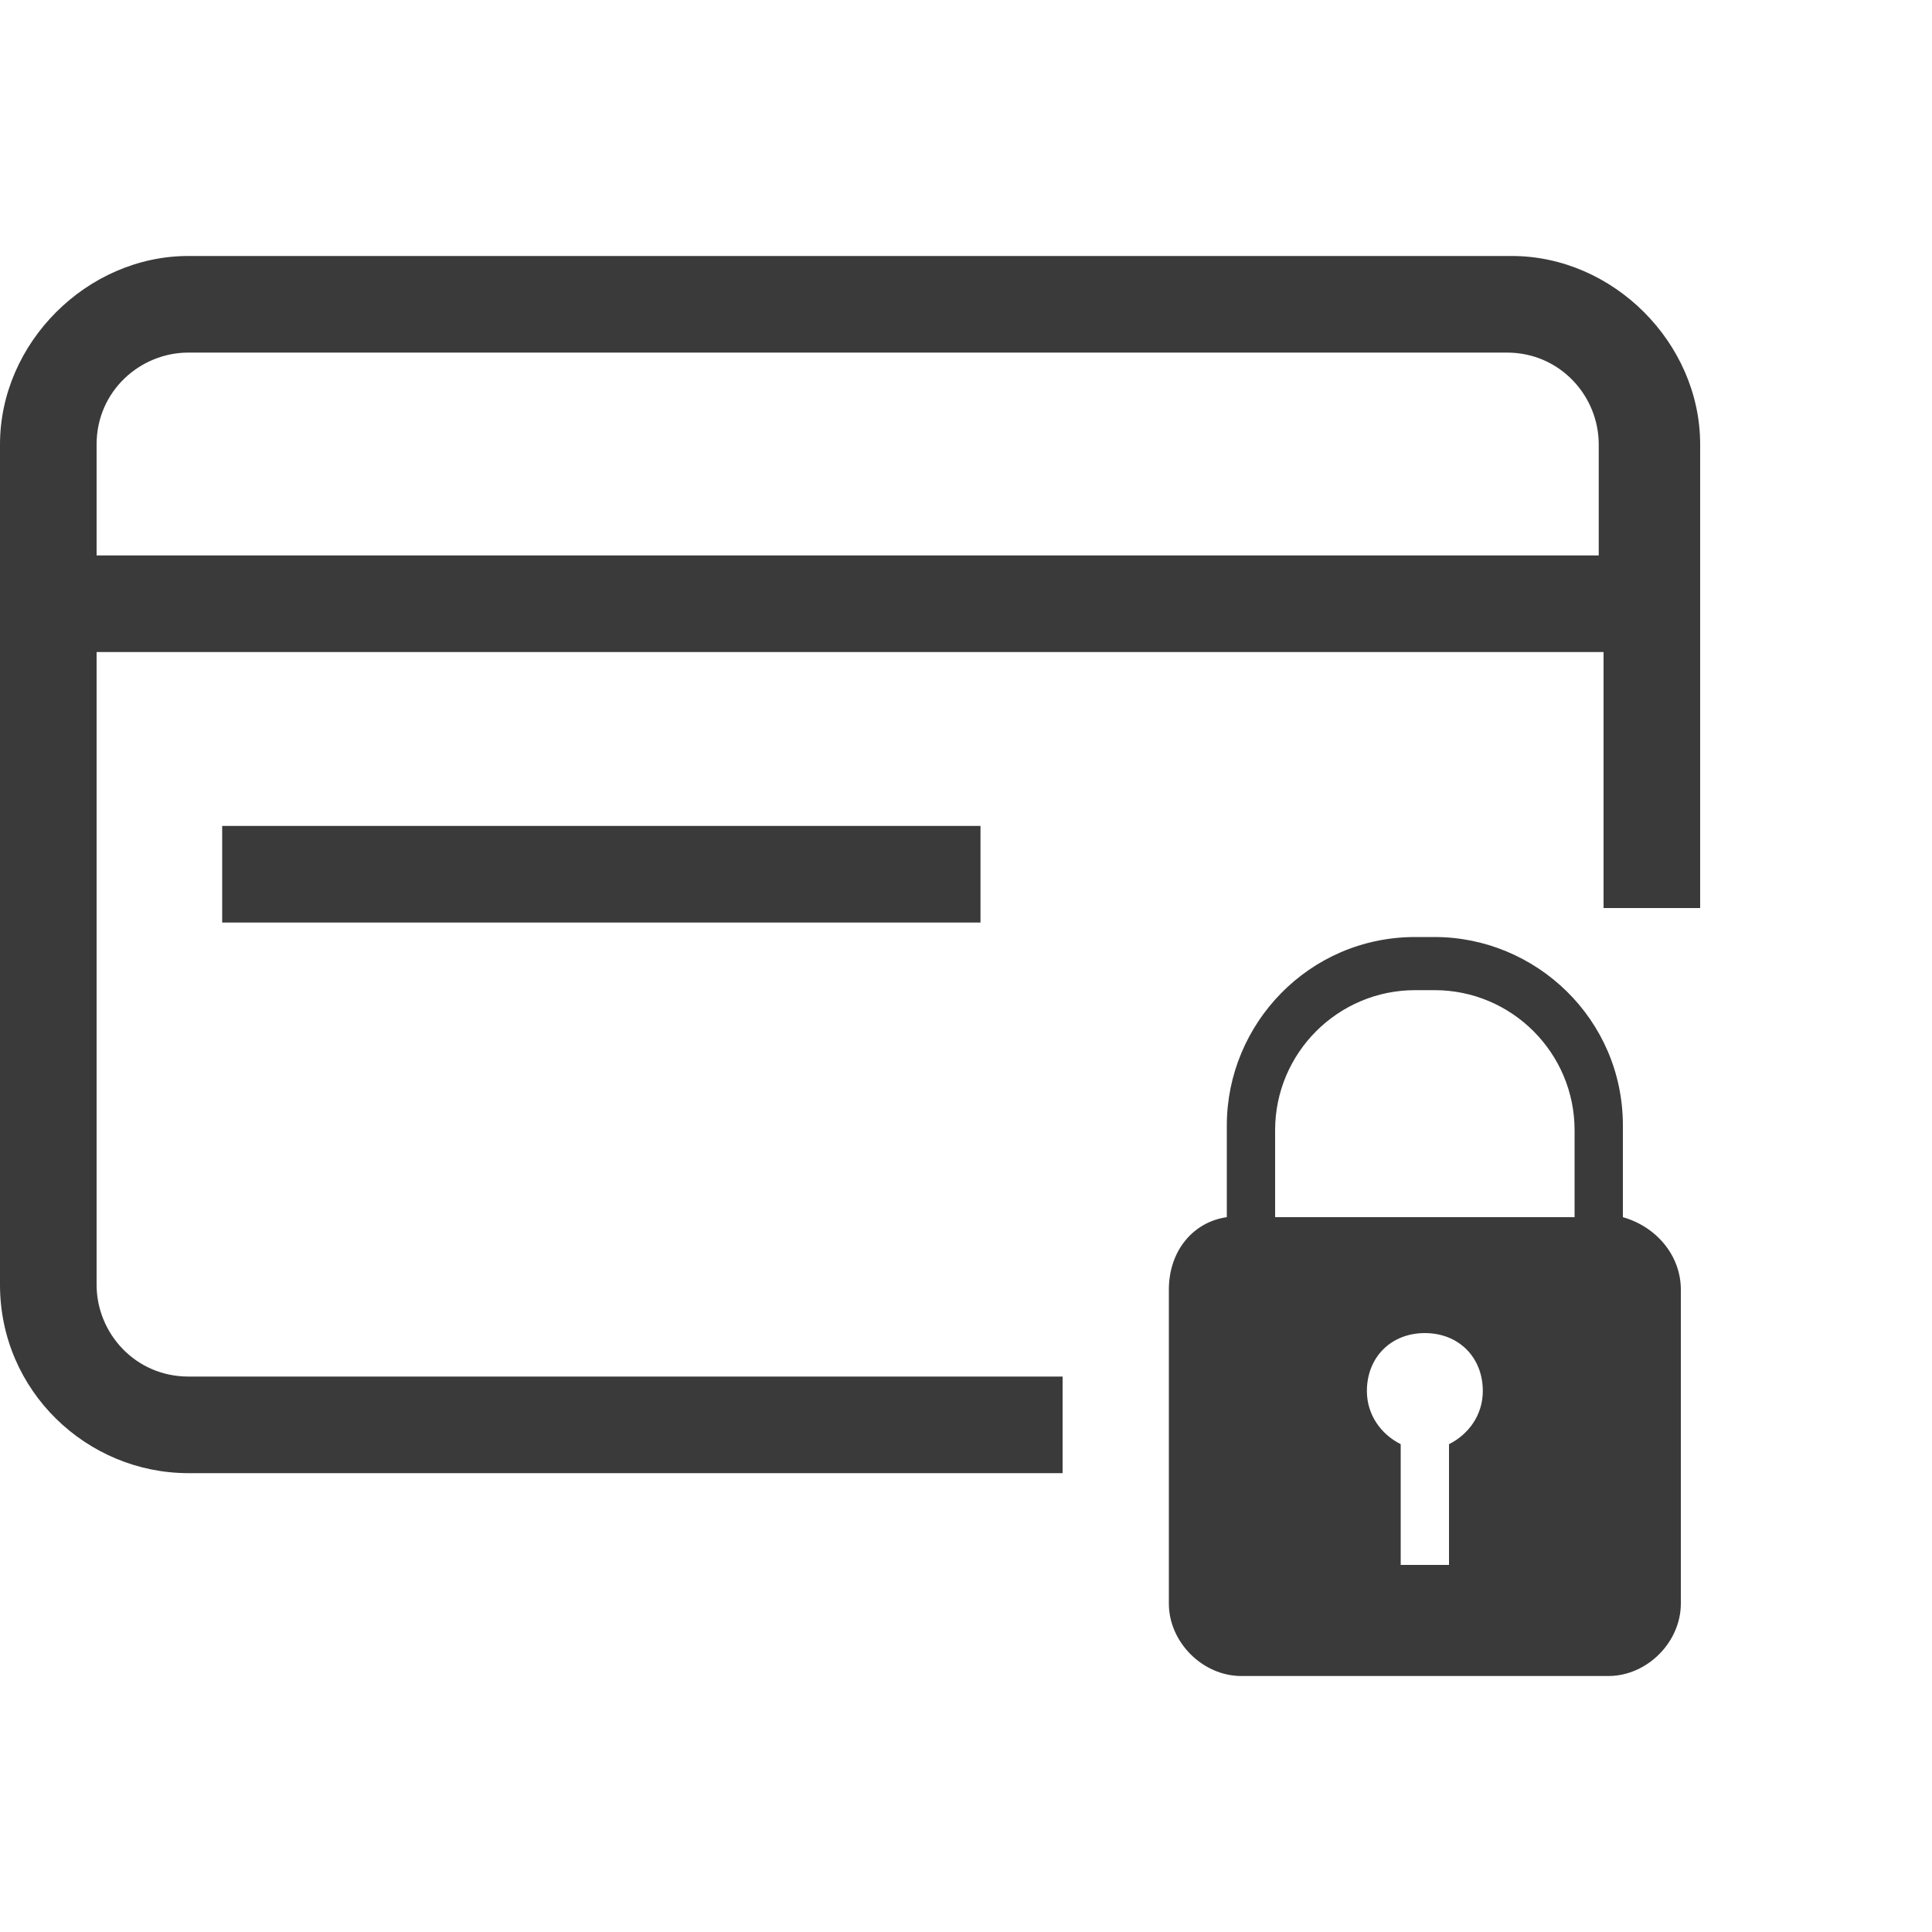
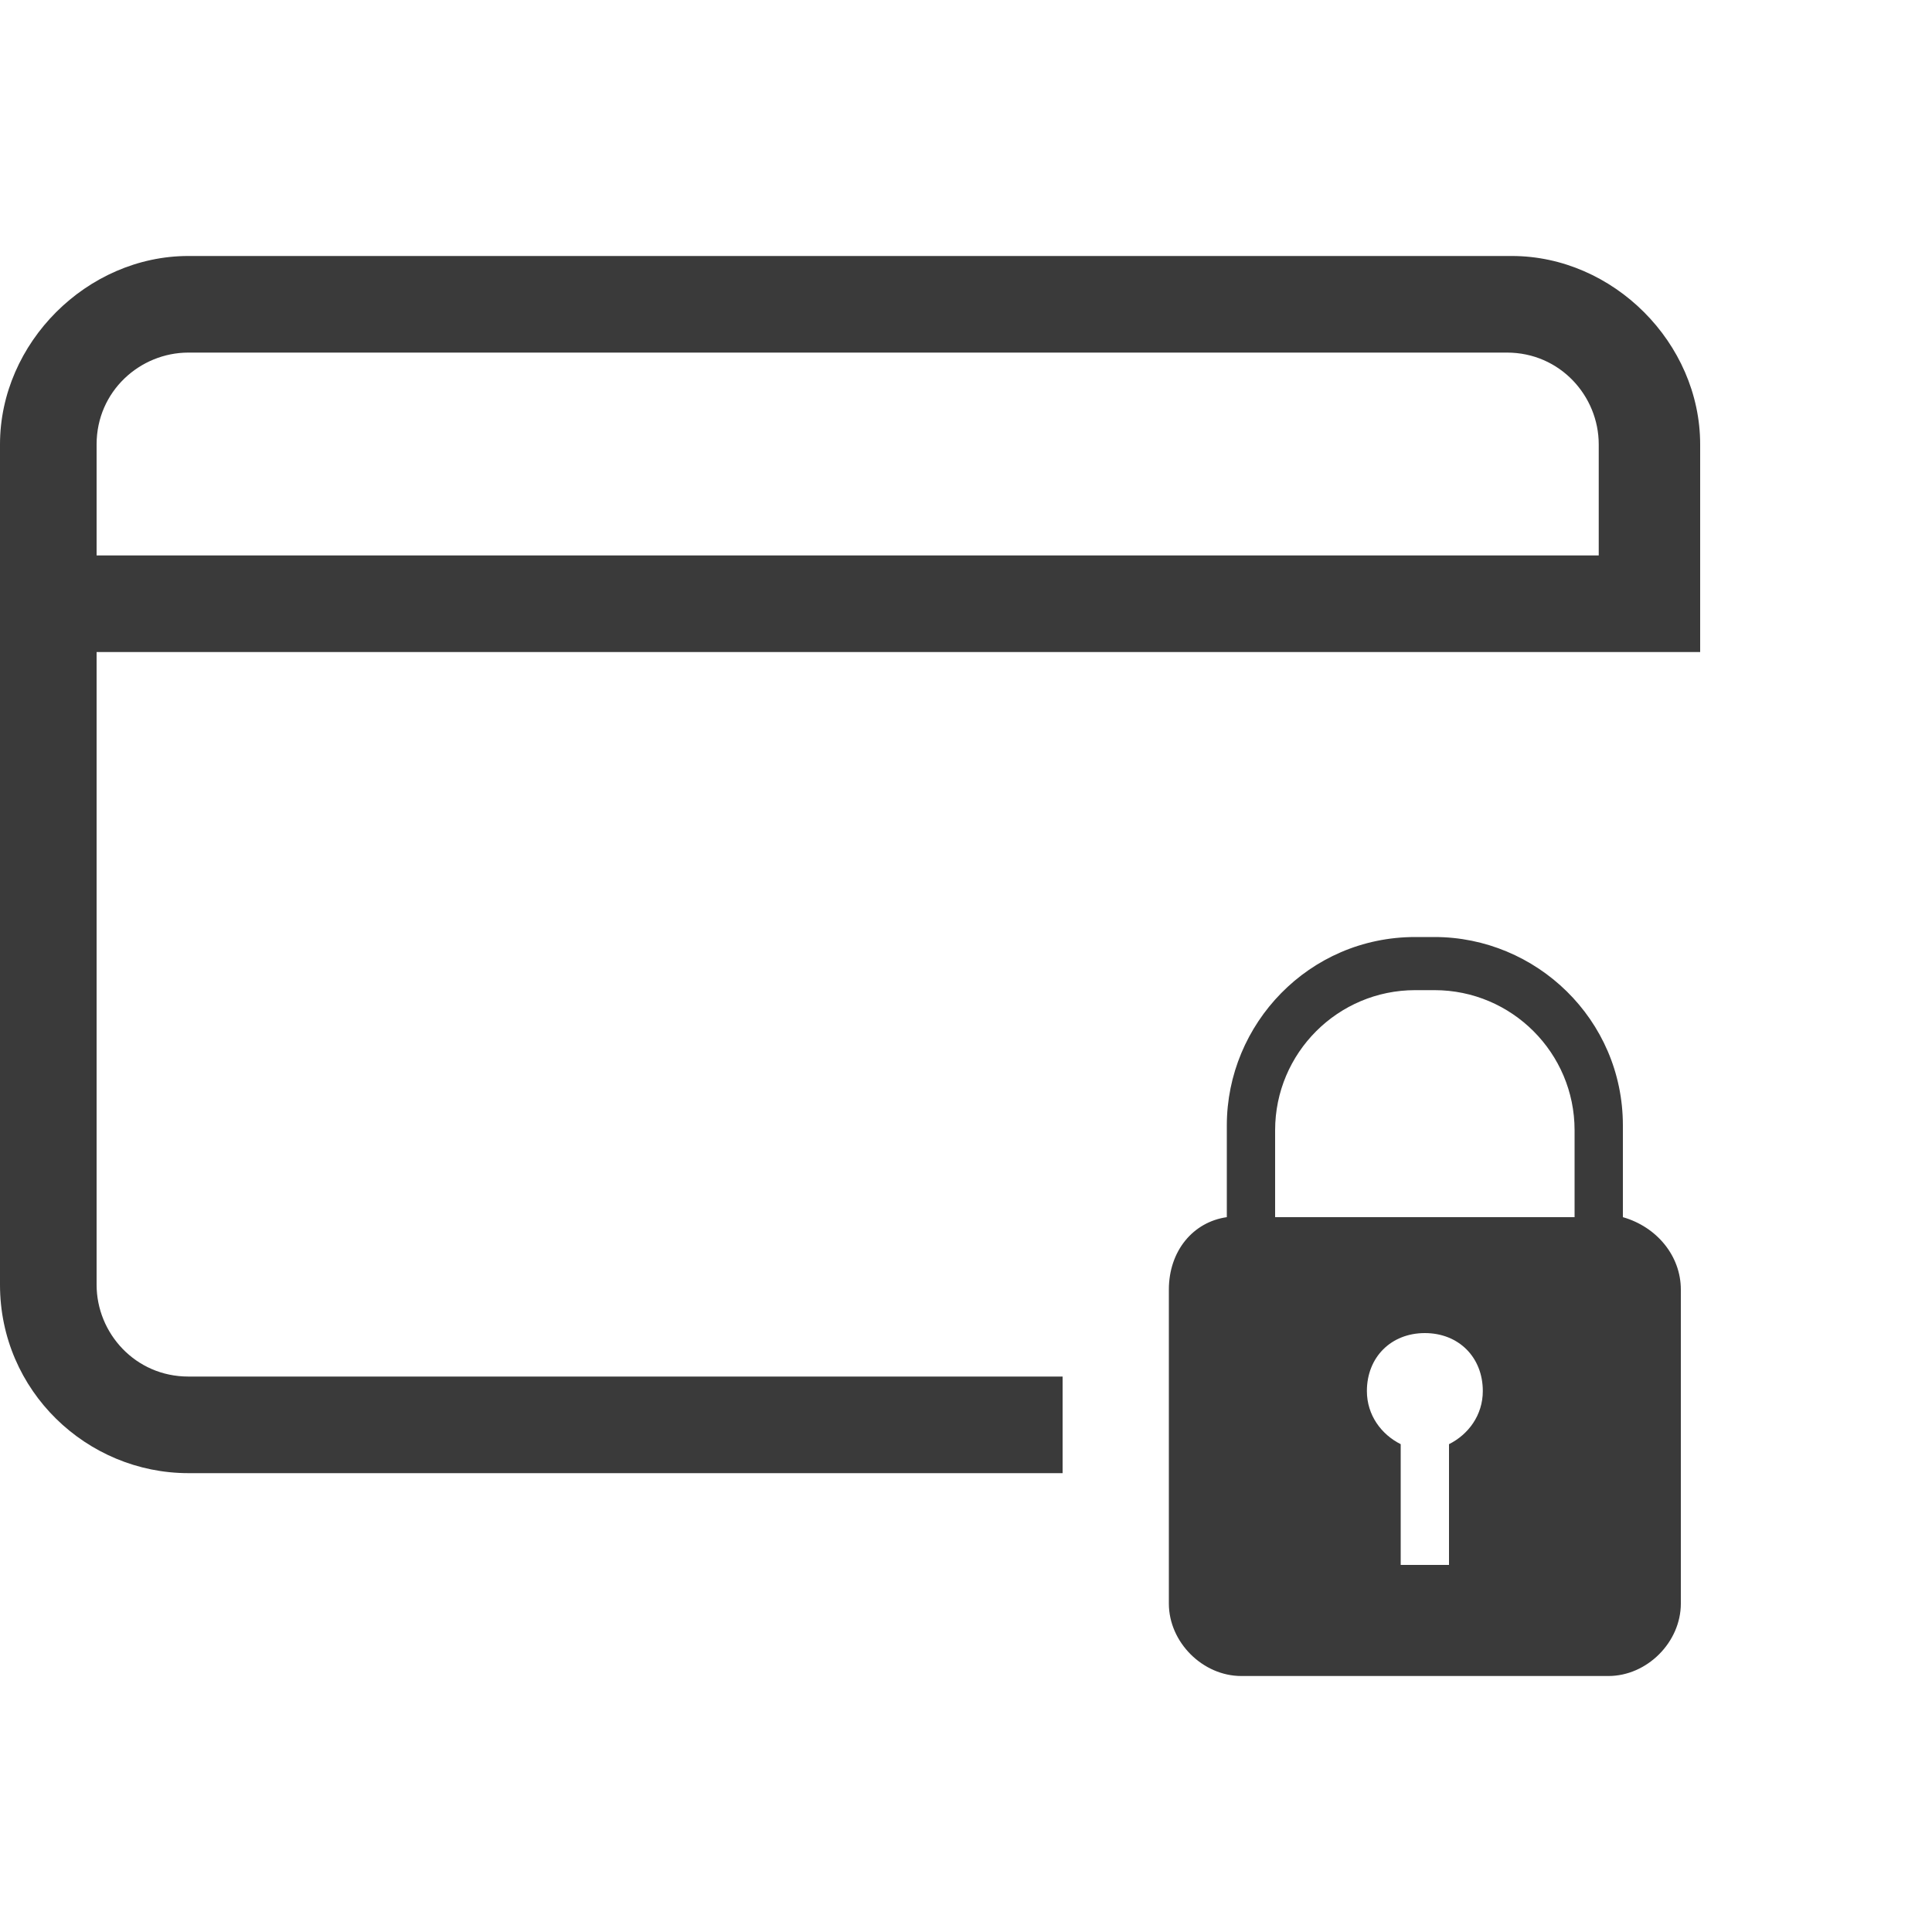
<svg xmlns="http://www.w3.org/2000/svg" version="1.1" id="Calque_1" x="0px" y="0px" viewBox="0 0 40 40" style="enable-background:new 0 0 40 40;" xml:space="preserve">
  <style type="text/css">
	.st0{fill:#3A3A3A;}
</style>
  <g>
-     <rect x="4.6" y="17.1" class="st0" width="15.7" height="2" />
    <path class="st0" d="M33.6,25.2v-1.9c0-2.2-1.8-3.9-3.9-3.9h-0.4c-2.2,0-3.9,1.8-3.9,3.9v1.9c-0.7,0.1-1.2,0.7-1.2,1.5v6.5   c0,0.8,0.7,1.5,1.5,1.5h7.6c0.8,0,1.5-0.7,1.5-1.5v-6.5C34.8,26,34.3,25.4,33.6,25.2z M30,29.9v2.5h-1v-2.5   c-0.4-0.2-0.7-0.6-0.7-1.1c0-0.7,0.5-1.2,1.2-1.2s1.2,0.5,1.2,1.2C30.7,29.3,30.4,29.7,30,29.9z M32.6,25.2h-6.2v-1.8   c0-1.6,1.3-2.9,2.9-2.9h0.4c1.6,0,2.9,1.3,2.9,2.9V25.2z" />
-     <path class="st0" d="M31.3,5.3H3.9C1.8,5.3,0,7.1,0,9.2v17.4c0,2.2,1.8,3.9,3.9,3.9h18.1v-2H3.9c-1.1,0-1.9-0.9-1.9-1.9V13.5h31.2   v5.3h2V9.2C35.2,7.1,33.4,5.3,31.3,5.3z M2,11.5V9.2c0-1.1,0.9-1.9,1.9-1.9h27.3c1.1,0,1.9,0.9,1.9,1.9v2.3H2z" />
+     <path class="st0" d="M31.3,5.3H3.9C1.8,5.3,0,7.1,0,9.2v17.4c0,2.2,1.8,3.9,3.9,3.9h18.1v-2H3.9c-1.1,0-1.9-0.9-1.9-1.9V13.5h31.2   h2V9.2C35.2,7.1,33.4,5.3,31.3,5.3z M2,11.5V9.2c0-1.1,0.9-1.9,1.9-1.9h27.3c1.1,0,1.9,0.9,1.9,1.9v2.3H2z" />
  </g>
</svg>